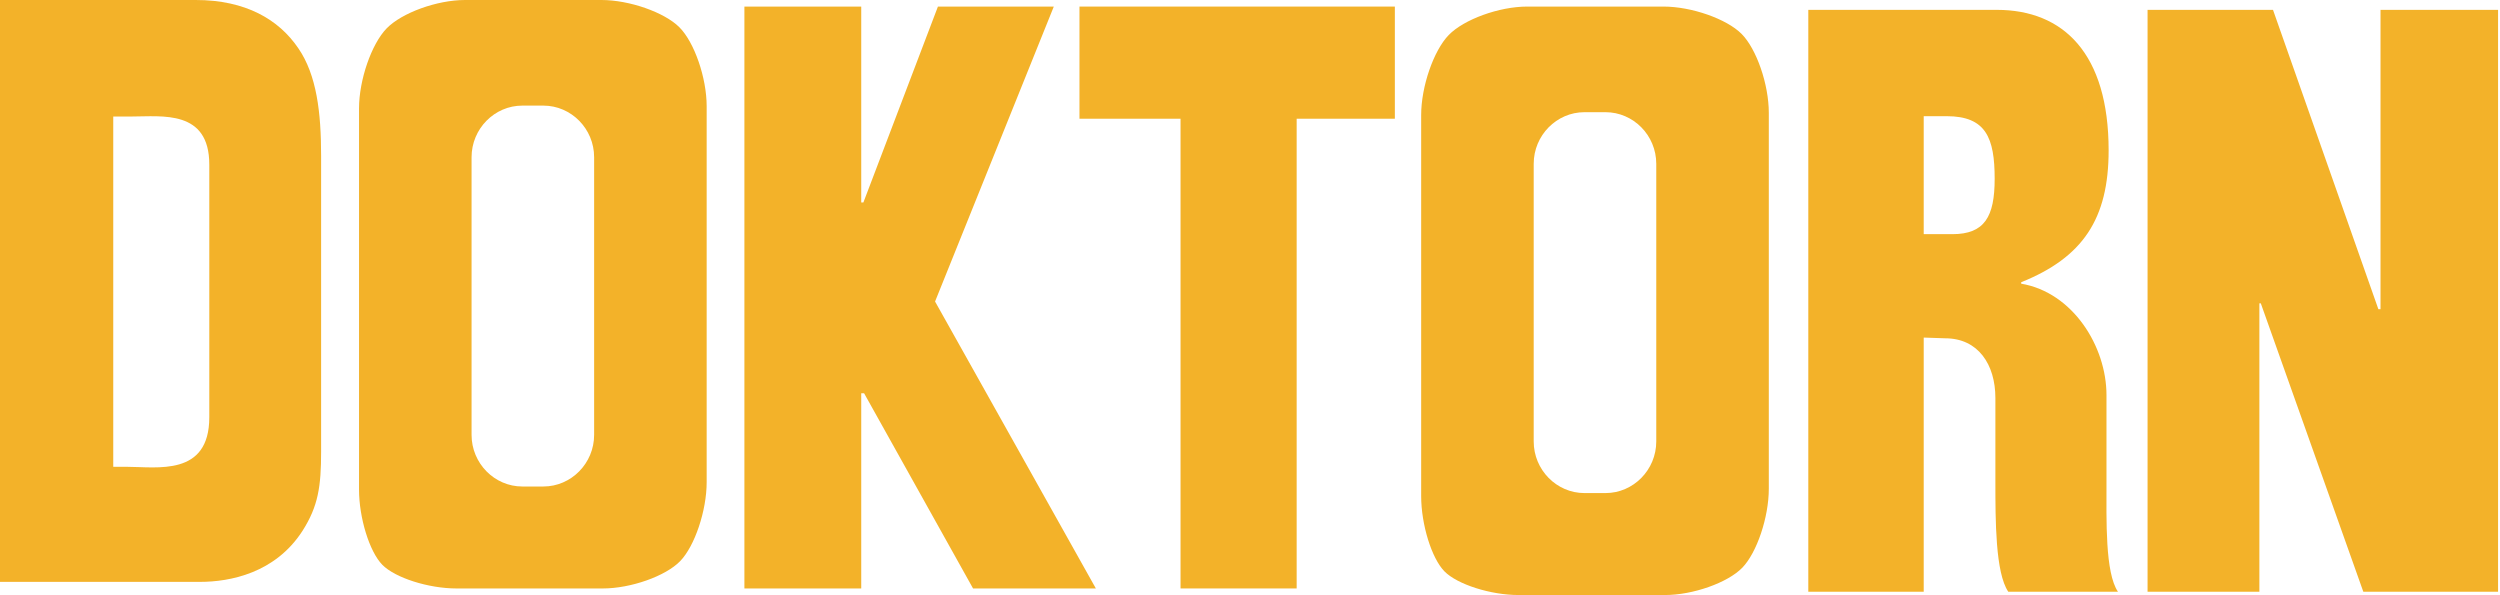
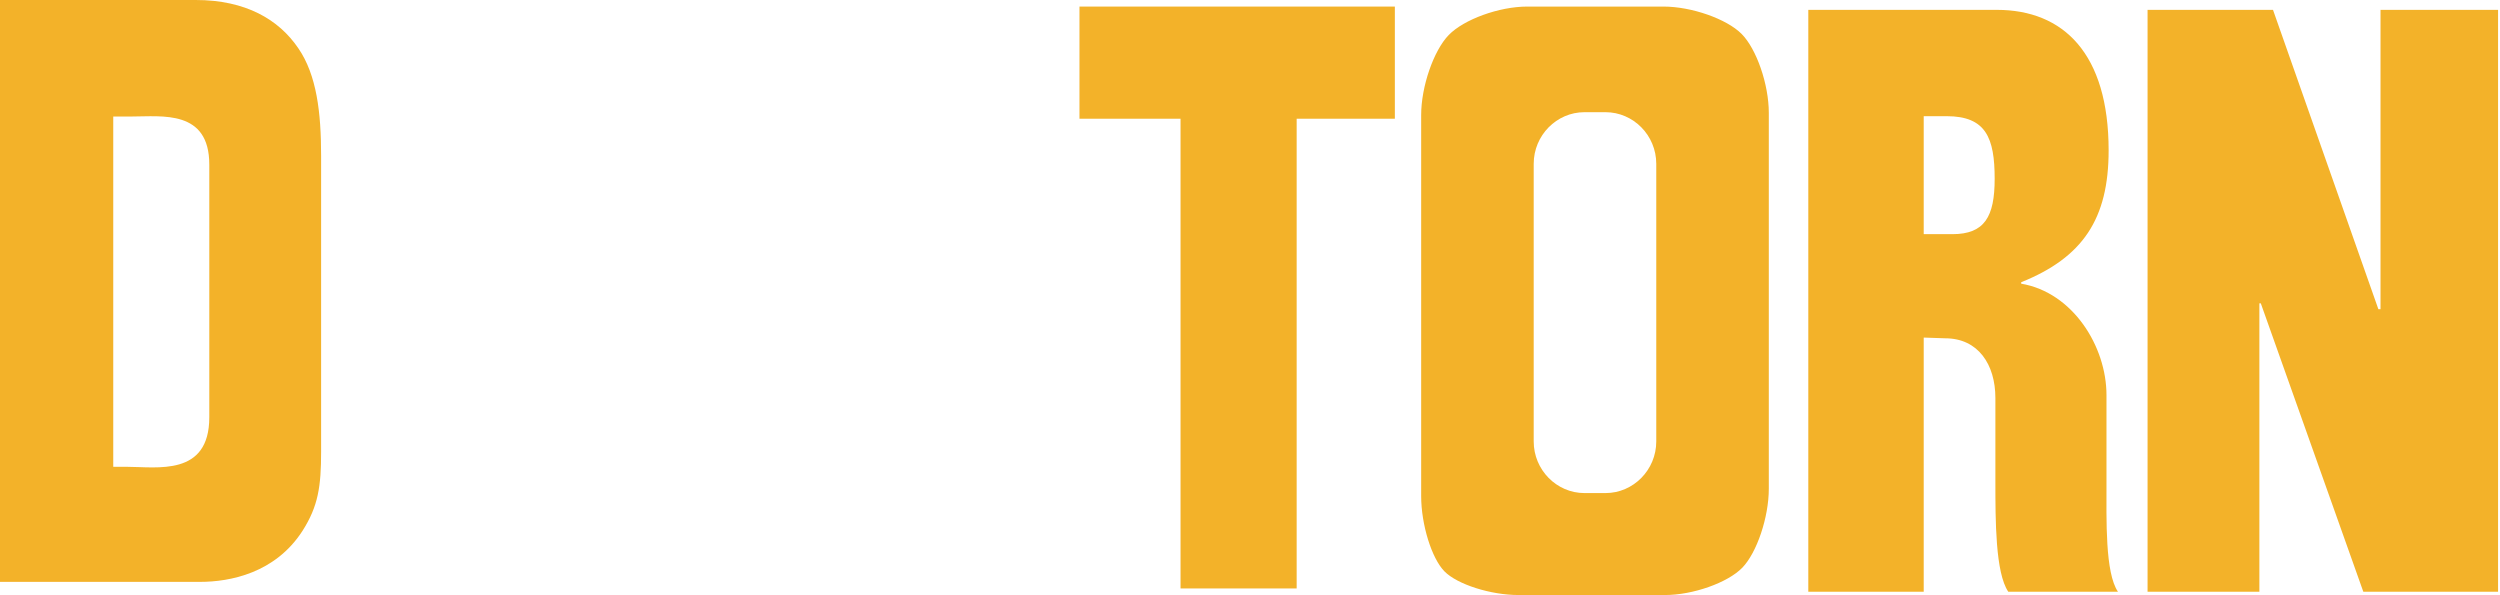
<svg xmlns="http://www.w3.org/2000/svg" width="911px" height="217px" viewBox="0 0 911 217" version="1.1">
  <title>DOKTORN_logga</title>
  <desc>Created with Sketch.</desc>
  <defs />
  <g id="Page-1" stroke="none" stroke-width="1" fill="none" fill-rule="evenodd">
    <g id="Artboard-3" transform="translate(-2357, -518)" fill="#F3B229">
      <g id="DOKTORN_logga" transform="translate(2357, 518)">
        <path d="M701,85.329 L711.444,85.329 C723.201,85.329 726.857,78.959 726.857,65.159 C726.857,50.299 723.724,42.338 709.356,42.338 L701,42.338 L701,85.329 Z M658.945,3.593 L727.64,3.593 C751.931,3.593 768.385,19.515 768.385,54.809 C768.385,79.757 758.984,93.821 736.521,102.842 L736.521,103.373 C755.325,106.559 767.602,126.196 767.602,143.978 L767.602,175.555 C767.602,189.621 767.08,208.73 771.781,215.628 L731.816,215.628 C727.12,208.73 727.12,189.621 727.12,175.555 L727.12,145.04 C727.12,132.833 720.85,123.276 708.836,123.276 L701,123.012 L701,215.628 L658.945,215.628 L658.945,3.593 Z" id="Fill-22" />
        <path d="M41.268,170.104 L46.229,170.104 C57.201,170.104 76.268,173.702 76.268,152.058 L76.268,59.975 C76.268,39.9 59.029,42.457 48.058,42.457 L41.268,42.457 L41.268,170.104 Z M0,0 L71.306,0 C89.588,0 101.605,7.163 108.658,17.512 C115.448,27.333 117.013,41.133 117.013,56.788 L117.013,164.534 C117.013,177.272 115.97,184.437 110.223,193.458 C100.297,208.849 83.843,212.035 72.872,212.035 L0,212.035 L0,0 Z" id="Fill-25" />
-         <path d="M247.844,204.483 C253.161,199.01 257.508,186.067 257.508,175.723 L257.508,38.716 C257.508,28.372 253.043,15.43 247.584,9.953 C242.128,4.479 229.331,0 219.149,0 L169.452,0 C159.271,0 146.415,4.658 140.885,10.352 C135.355,16.044 130.829,29.165 130.829,39.509 L130.829,178.381 C130.829,188.725 134.648,201.069 139.317,205.812 C143.985,210.556 156.132,214.434 166.316,214.434 L219.672,214.434 C229.853,214.434 242.531,209.955 247.844,204.483 Z M190.348,177.282 C180.166,177.282 171.839,168.816 171.839,158.474 L171.839,57.291 C171.839,46.944 180.166,38.483 190.348,38.483 L197.989,38.483 C208.173,38.483 216.5,46.944 216.5,57.291 L216.5,158.474 C216.5,168.816 208.173,177.282 197.989,177.282 L190.348,177.282 Z" id="Fill-28" />
-         <polygon id="Fill-31" points="313.833 2.396 313.833 73.782 314.615 73.782 341.781 2.396 384.007 2.396 340.735 109.872 399.331 214.431 354.58 214.431 314.878 143.311 313.833 143.311 313.833 214.431 271.26 214.431 271.26 2.396" />
        <polygon id="Fill-34" points="508.284 2.396 508.284 43.262 472.501 43.262 472.501 214.431 430.188 214.431 430.188 43.262 393.359 43.262 393.359 2.396" />
        <path d="M634.887,206.879 C640.203,201.405 644.553,188.463 644.553,178.118 L644.553,41.112 C644.553,30.768 640.086,17.825 634.63,12.349 C629.171,6.875 616.376,2.396 606.195,2.396 L556.495,2.396 C546.314,2.396 533.461,7.053 527.928,12.748 C522.4,18.439 517.874,31.561 517.874,41.905 L517.874,180.776 C517.874,191.12 521.691,203.465 526.36,208.208 C531.028,212.951 543.18,216.83 553.359,216.83 L606.718,216.83 C616.896,216.83 629.574,212.35 634.887,206.879 Z M577.39,179.678 C567.212,179.678 558.882,171.212 558.882,160.87 L558.882,59.687 C558.882,49.34 567.212,40.879 577.39,40.879 L585.032,40.879 C595.216,40.879 603.543,49.34 603.543,59.687 L603.543,160.87 C603.543,171.212 595.216,179.678 585.032,179.678 L577.39,179.678 Z" id="Fill-37" />
        <polyline id="Fill-40" points="782.572 3.593 828.281 3.593 866.675 112.663 867.461 112.663 867.461 3.593 910.296 3.593 910.296 215.628 861.193 215.628 823.839 110.538 823.317 110.538 823.317 215.628 782.572 215.628 782.572 3.593" />
      </g>
    </g>
  </g>
</svg>